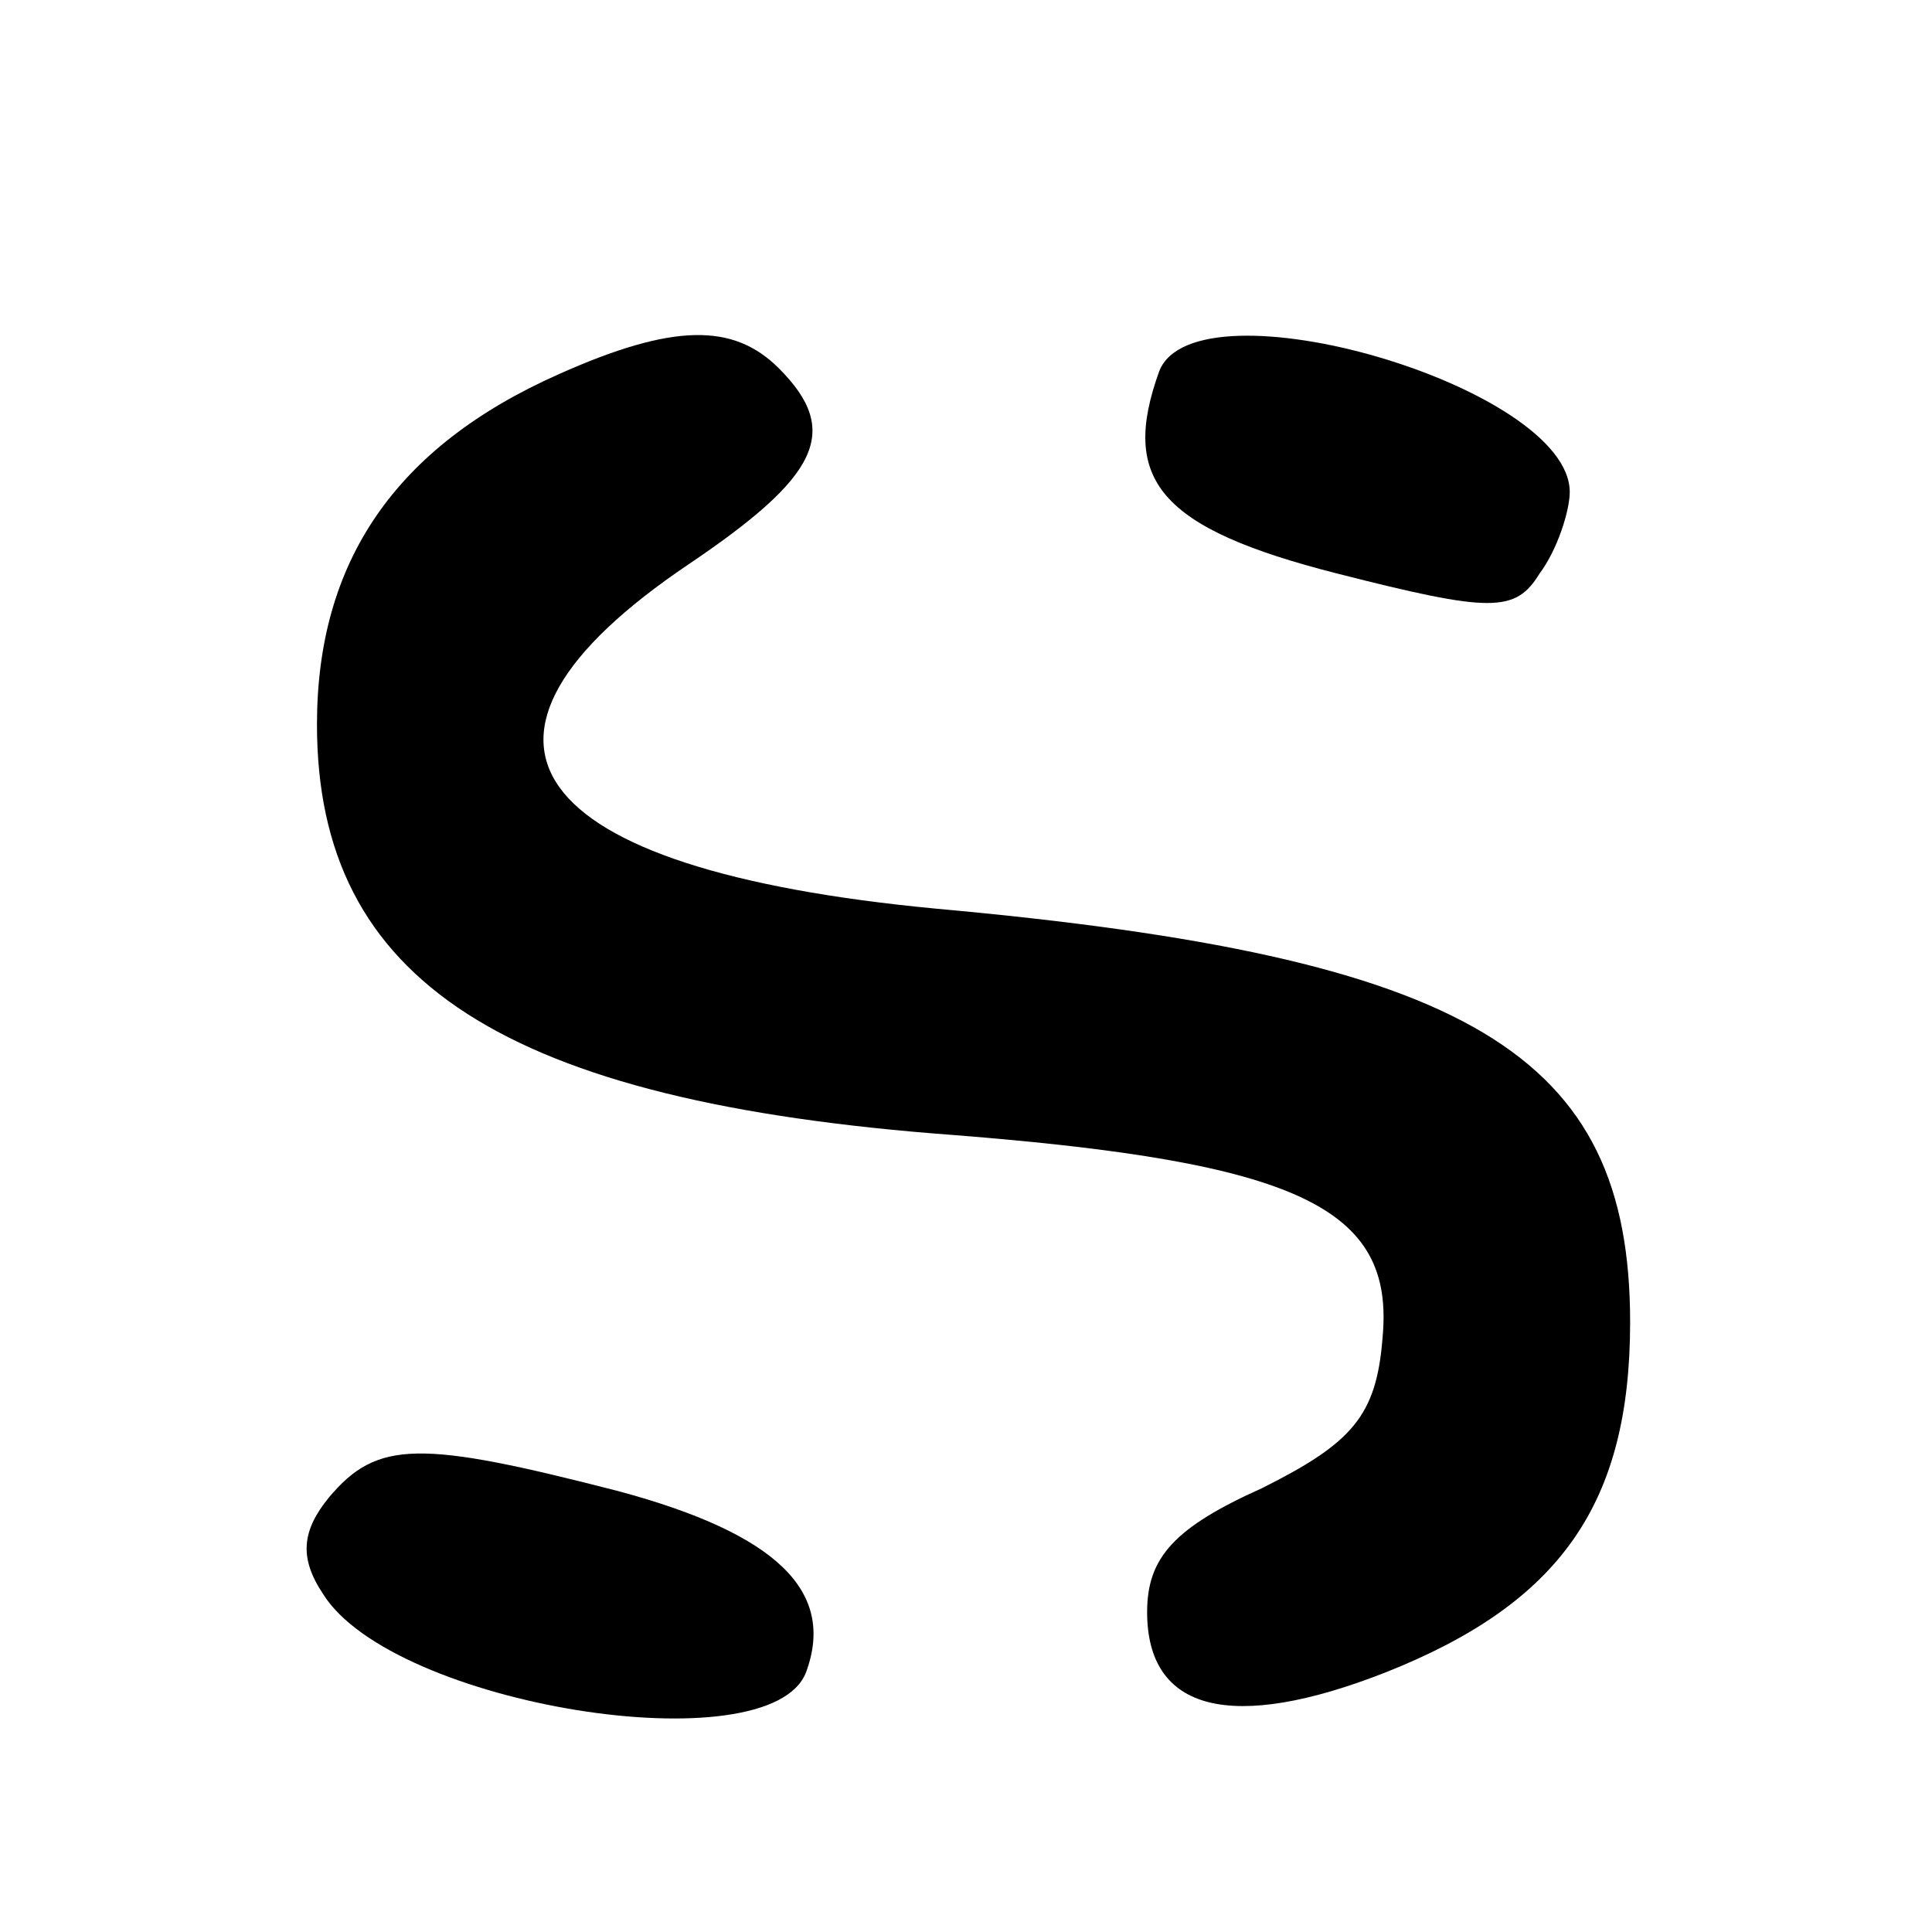
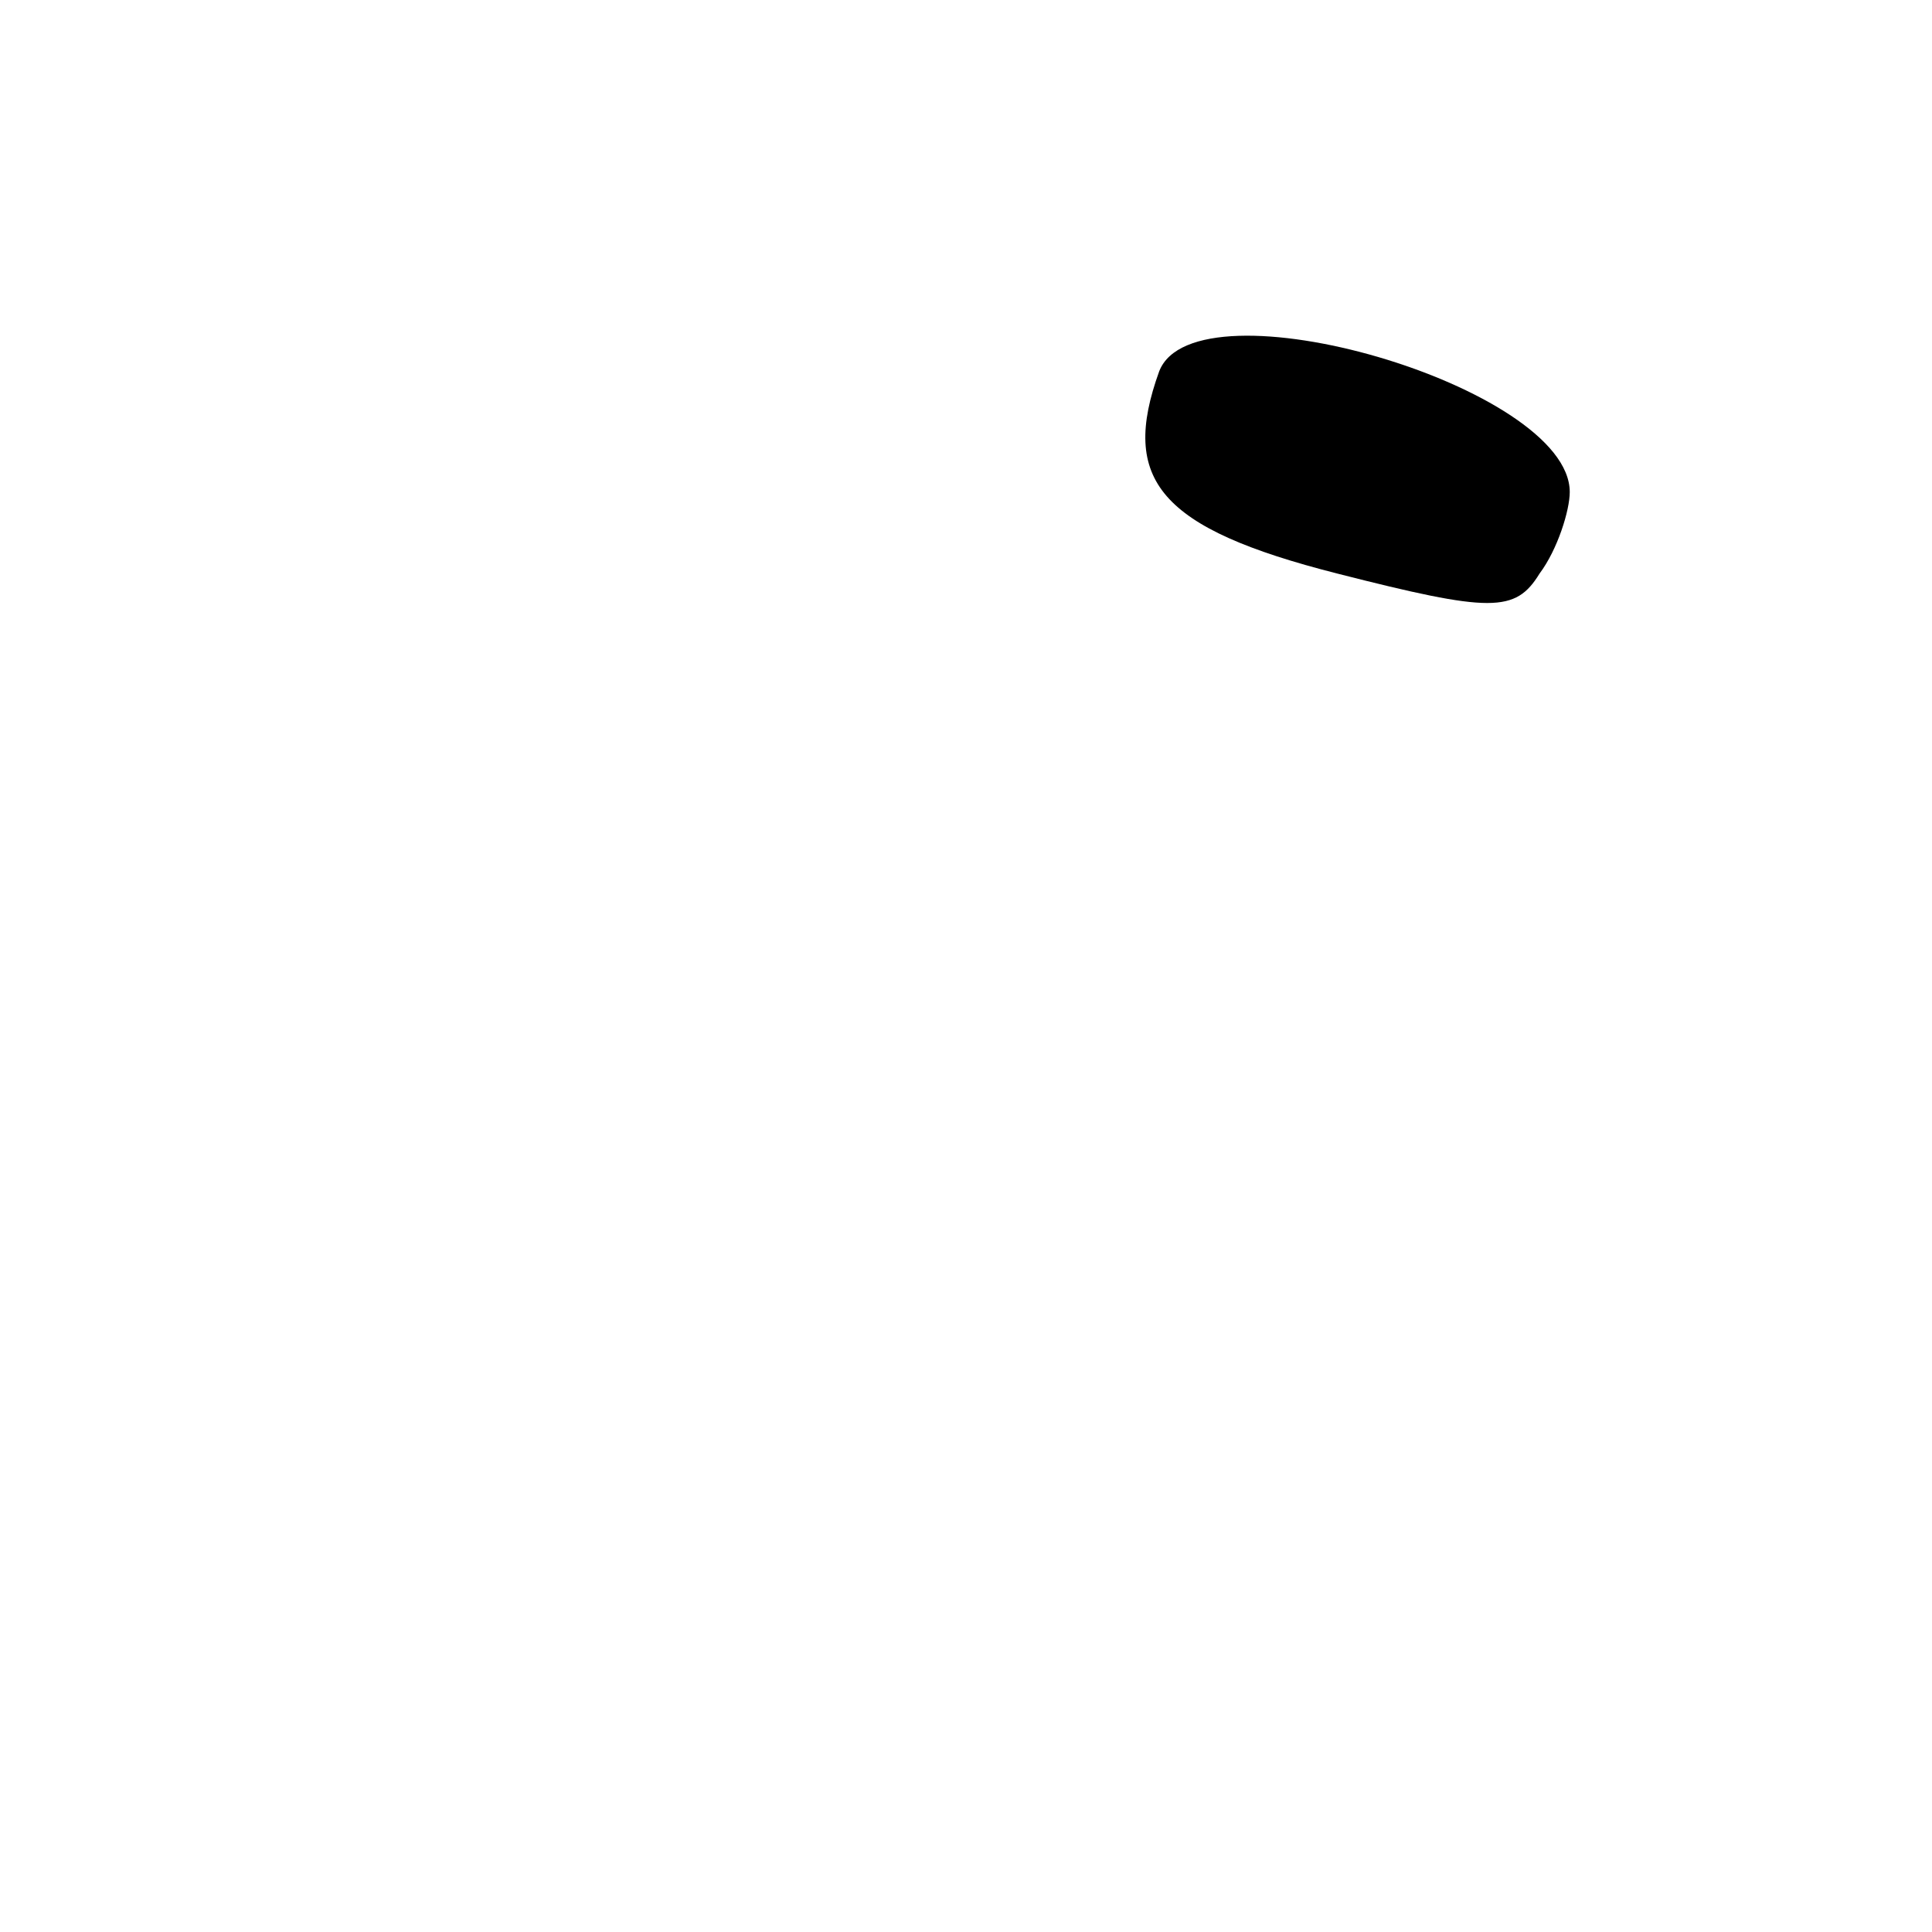
<svg xmlns="http://www.w3.org/2000/svg" version="1.0" width="64pt" height="64pt" viewBox="0 0 64 64" preserveAspectRatio="xMidYMid meet">
  <g transform="translate(0,64) scale(0.1,-0.1)" fill="#000000" stroke="none">
-     <path d="M185 516 c-54 -24 -80 -62 -80 -116 0 -85 62 -125 211 -136 114 -9 146 -24 142 -67 -2 -26 -10 -35 -40 -50 -29 -13 -38 -23 -38 -41 0 -33 28 -40 79 -20 58 23 81 56 81 116 0 89 -53 121 -230 137 -137 13 -168 56 -82 114 43 29 51 44 30 65 -15 15 -35 15 -73 -2z" />
    <path d="M384 517 c-13 -36 0 -52 59 -67 51 -13 59 -13 67 0 6 8 10 21 10 27 0 35 -124 71 -136 40z" />
-     <path d="M109 144 c-9 -11 -10 -20 -2 -32 23 -37 148 -57 160 -26 10 27 -10 46 -62 60 -66 17 -80 17 -96 -2z" />
  </g>
</svg>